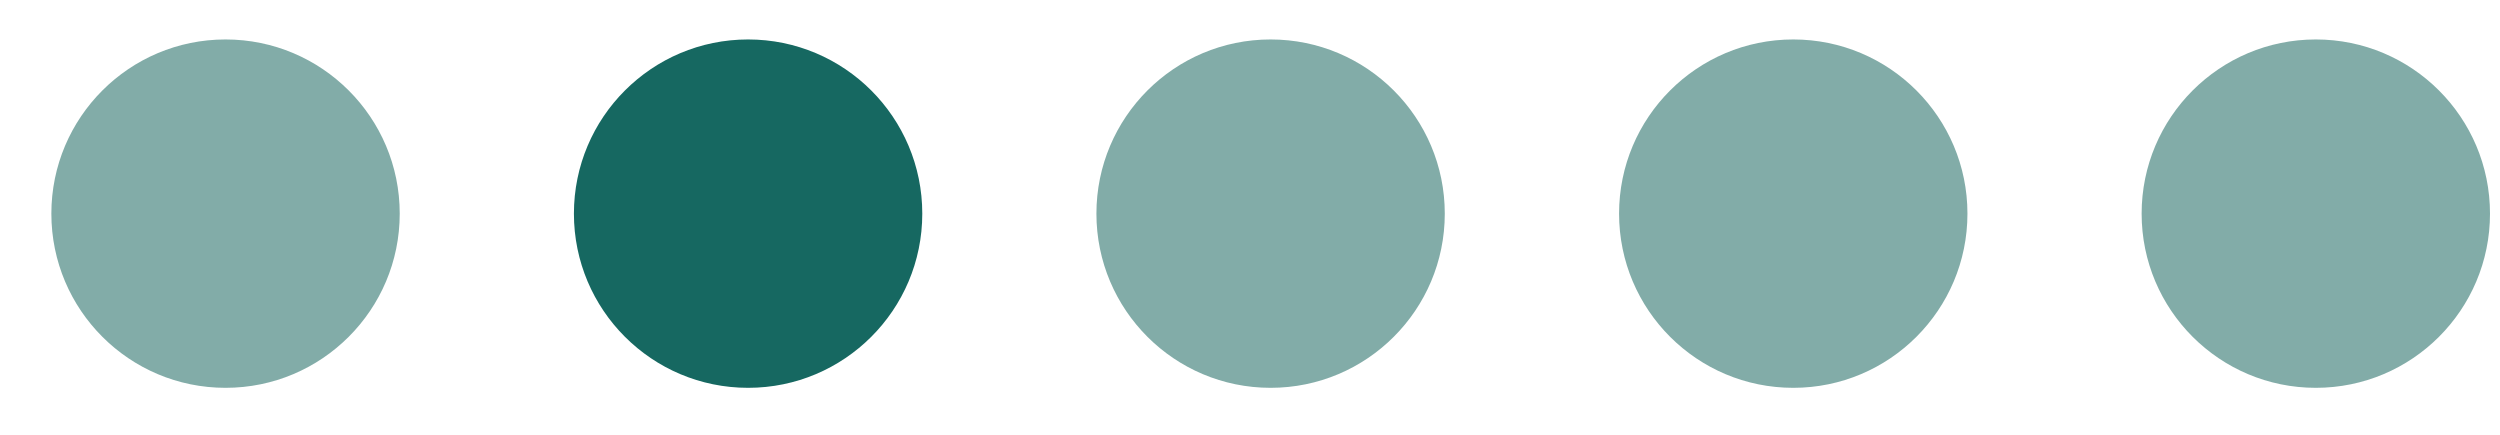
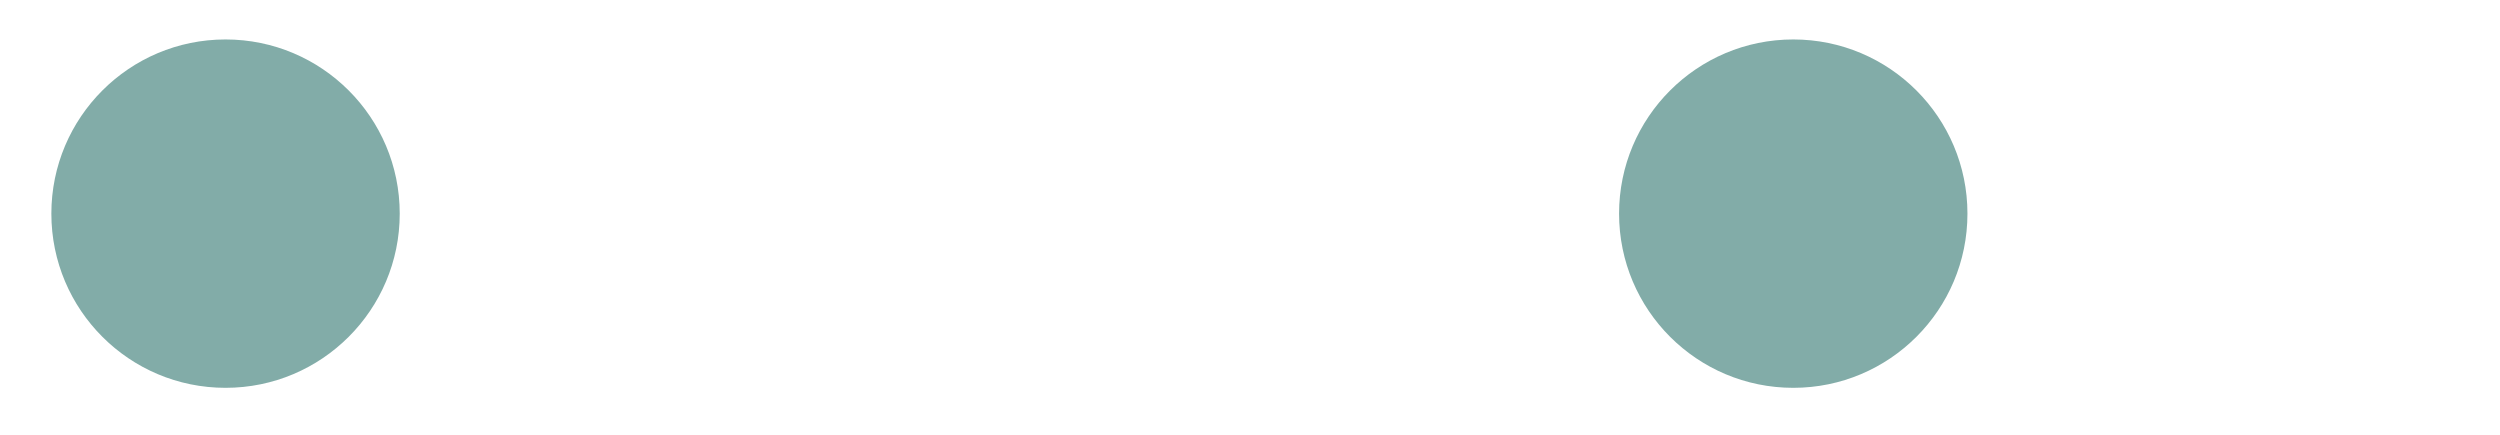
<svg xmlns="http://www.w3.org/2000/svg" width="46" height="8" viewBox="0 0 46 8" fill="none">
  <circle cx="4.15" cy="3.931" r="3.205" fill="#82ACA8" />
-   <circle cx="13.765" cy="3.931" r="3.205" fill="#166861" />
-   <circle cx="23.379" cy="3.931" r="3.205" fill="#82ACA8" />
  <circle cx="32.996" cy="3.931" r="3.205" fill="#82ACA8" />
-   <circle cx="42.611" cy="3.931" r="3.205" fill="#82ACA8" />
</svg>